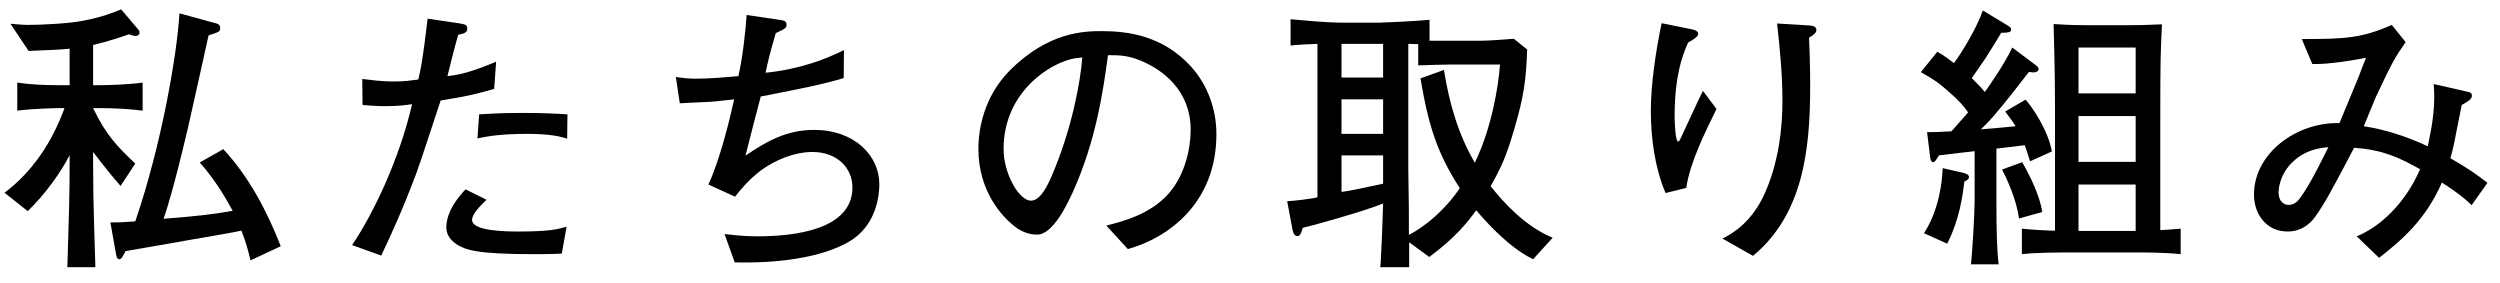
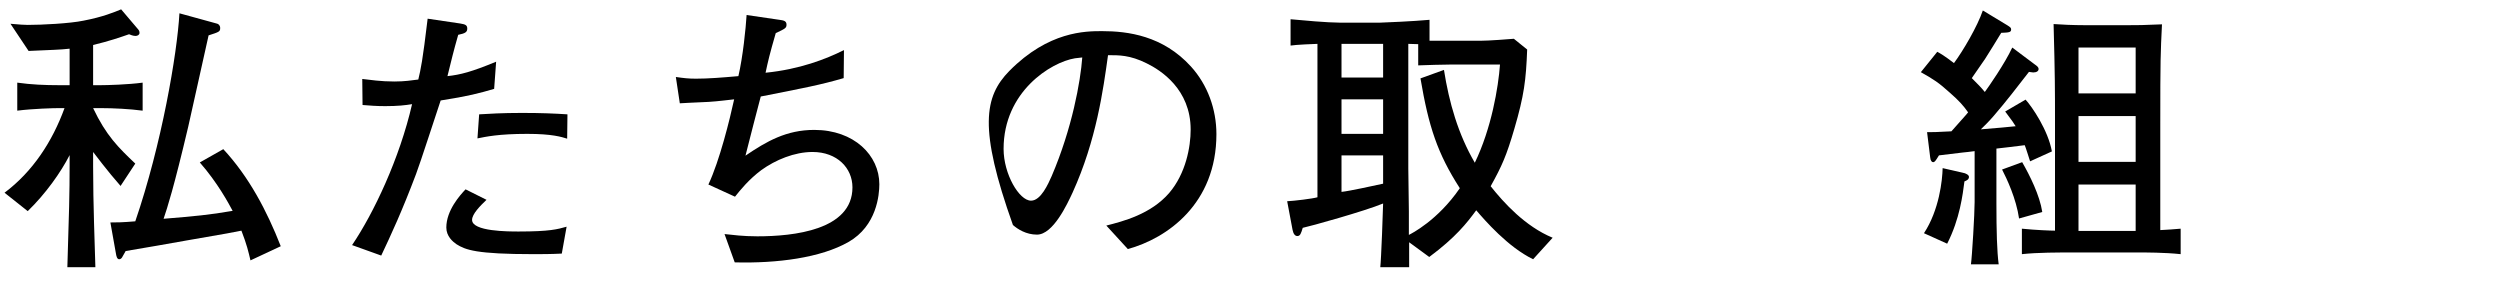
<svg xmlns="http://www.w3.org/2000/svg" width="212" height="24" viewBox="0 0 212 24" fill="none">
-   <path d="M210.936 15.504L209.592 17.4C208.848 16.656 207.96 16.056 207.072 15.48C205.68 18.672 203.616 20.4 201.744 21.864L199.848 20.04C201.744 19.272 203.904 17.376 205.224 14.352C203.424 13.344 202.104 12.72 199.632 12.528C197.64 16.32 197.136 17.232 196.344 18.36C195.84 19.056 195.096 19.632 193.992 19.632C192.096 19.632 191.136 18.048 191.136 16.512C191.136 12.984 194.76 10.344 198.384 10.44C198.72 9.624 199.512 7.752 200.016 6.504C200.112 6.24 200.544 5.112 200.64 4.896C199.872 5.064 197.328 5.496 196.08 5.424L195.192 3.312C198.84 3.312 200.28 3.24 202.824 2.112L204 3.576C203.16 4.776 202.92 5.136 201.48 8.208C201.408 8.376 200.616 10.296 200.448 10.704C202.32 10.992 204.144 11.592 205.872 12.408C205.992 11.808 206.424 10.08 206.424 8.208C206.424 7.728 206.4 7.392 206.376 7.128L209.232 7.776C209.472 7.824 209.616 7.896 209.616 8.112C209.616 8.376 209.4 8.544 208.752 8.904C208.104 12.24 208.032 12.6 207.792 13.416C209.208 14.232 209.952 14.736 210.936 15.504ZM197.448 12.48C196.728 12.552 195.504 12.672 194.376 13.776C193.512 14.592 193.224 15.696 193.224 16.32C193.224 17.064 193.656 17.376 194.088 17.376C194.424 17.376 194.736 17.184 194.928 16.944C195.528 16.152 196.056 15.288 197.448 12.48Z" fill="black" />
  <path d="M184.92 21.552C183.552 21.408 181.944 21.408 181.272 21.408H175.968C174.504 21.408 172.8 21.408 171.456 21.552V19.392C172.632 19.512 173.904 19.56 174.264 19.56V10.176C174.264 7.704 174.264 6.432 174.144 2.04C174.744 2.088 175.824 2.136 176.808 2.136H180.48C181.224 2.136 181.752 2.136 183.336 2.064C183.216 4.536 183.192 4.92 183.192 10.608V19.512C183.768 19.488 184.344 19.44 184.92 19.392V21.552ZM181.104 13.728V9.84H176.256V13.728H181.104ZM181.104 7.92V4.032H176.256V7.92H181.104ZM181.104 19.584V15.648H176.256V19.584H181.104ZM173.184 17.976L171.216 18.528C170.976 16.848 170.184 15.168 169.776 14.376L171.48 13.752C172.128 14.88 172.968 16.56 173.184 17.976ZM174 12.84L172.152 13.68C172.08 13.464 171.768 12.456 171.696 12.312C170.52 12.456 170.4 12.48 169.296 12.6V17.232C169.296 19.608 169.344 21.312 169.488 22.416H167.136C167.232 21.744 167.448 18.12 167.448 17.136V12.816C166.92 12.888 166.872 12.888 166.416 12.936C164.88 13.128 164.688 13.152 164.424 13.176C164.112 13.68 164.064 13.752 163.92 13.752C163.824 13.752 163.704 13.632 163.68 13.344L163.416 11.208C163.872 11.208 164.208 11.208 165.48 11.136C165.936 10.608 166.776 9.696 166.896 9.528C166.512 8.976 166.128 8.544 165.36 7.872C164.376 6.984 163.992 6.744 162.888 6.12L164.28 4.392C164.544 4.536 164.856 4.704 165.696 5.352C166.464 4.32 167.688 2.232 168.144 0.888L170.208 2.136C170.472 2.304 170.544 2.352 170.544 2.496C170.544 2.736 170.376 2.76 169.704 2.784C169.488 3.144 168.528 4.704 168.336 4.992C168.144 5.256 167.352 6.408 167.208 6.624C167.736 7.152 168 7.416 168.312 7.8C168.648 7.344 170.016 5.376 170.64 4.032L172.56 5.472C172.728 5.592 172.872 5.688 172.872 5.856C172.872 6.024 172.704 6.144 172.416 6.144C172.32 6.144 172.128 6.096 172.056 6.096C171.072 7.368 170.112 8.616 169.056 9.84C168.624 10.344 168.264 10.68 167.976 10.968C169.752 10.824 169.968 10.8 170.928 10.704C170.76 10.44 170.664 10.272 170.04 9.456L171.768 8.448C172.32 9.048 173.688 11.064 174 12.84ZM166.968 15C166.968 15.216 166.776 15.312 166.584 15.384C166.44 16.488 166.2 18.552 165.12 20.664L163.152 19.776C164.448 17.808 164.712 15.288 164.736 14.256L166.608 14.688C166.656 14.712 166.968 14.808 166.968 15Z" fill="black" />
-   <path d="M154.032 2.544C154.032 2.832 153.648 3.048 153.408 3.192C153.432 3.84 153.504 5.376 153.504 7.296C153.504 12.72 152.904 18.168 148.656 21.696L146.064 20.232C146.712 19.896 148.32 19.08 149.472 16.776C150.888 13.896 151.152 10.632 151.152 8.544C151.152 6.36 150.936 4.152 150.696 1.992L153.432 2.16C153.648 2.184 154.032 2.208 154.032 2.544ZM145.56 9.24C144.504 11.4 143.328 13.752 142.992 15.936L141.24 16.368C140.328 14.232 139.992 11.712 139.992 9.384C139.992 7.224 140.376 4.512 140.904 1.968L143.52 2.496C143.712 2.544 144 2.616 144 2.88C144 3.096 143.712 3.288 143.16 3.6C142.248 5.544 142.008 7.728 142.008 9.864C142.008 10.656 142.104 12 142.296 12C142.392 12 142.416 11.952 142.608 11.544C142.848 11.04 144.264 7.944 144.408 7.704L145.56 9.24Z" fill="black" />
  <path d="M131.664 20.16L130.008 21.984C127.872 20.952 125.904 18.672 125.184 17.832C124.392 18.912 123.432 20.136 121.2 21.792L119.496 20.544V22.656H117.048C117.12 22.152 117.288 17.592 117.288 17.256C115.728 17.904 111.072 19.2 110.472 19.32C110.328 19.8 110.256 20.016 110.016 20.016C109.824 20.016 109.68 19.848 109.608 19.488L109.152 17.064C109.728 17.04 111.312 16.848 111.72 16.728V3.72C111.552 3.72 109.848 3.792 109.44 3.864V1.632C110.448 1.728 112.608 1.92 113.592 1.92H117.048C117.288 1.92 119.952 1.8 121.224 1.68V3.456H123.888H125.136C125.808 3.456 126.264 3.456 128.376 3.288L129.504 4.2C129.408 6.792 129.24 8.112 128.424 10.896C127.752 13.2 127.368 14.064 126.408 15.792C127.512 17.184 129.336 19.2 131.664 20.16ZM127.2 5.472H123.072C122.568 5.472 120.744 5.52 120.264 5.544V3.744C120.096 3.744 120.048 3.744 119.424 3.72V13.56V14.28L119.472 17.928V19.92C119.664 19.824 121.92 18.696 123.792 15.96C121.896 13.008 121.152 10.752 120.456 6.648L122.448 5.928C122.88 8.688 123.648 11.376 125.064 13.8C126.48 10.872 127.056 7.416 127.2 5.472ZM117.288 11.352V8.424H113.76V11.352H117.288ZM117.288 6.576V3.72H113.76V6.576H117.288ZM117.288 15.576V13.176H113.76V16.272C114.456 16.2 116.496 15.744 117.288 15.576Z" fill="black" />
-   <path d="M103.152 11.376C103.152 17.28 98.976 20.208 95.64 21.12L93.816 19.128C95.232 18.768 97.584 18.168 99.144 16.368C100.56 14.712 100.968 12.456 100.968 10.992C100.968 7.56 98.424 5.952 97.248 5.376C95.808 4.656 94.872 4.68 93.96 4.68C93.552 7.608 92.976 11.88 90.96 16.32C90.504 17.304 89.304 19.896 87.936 19.896C87.024 19.896 86.304 19.44 85.896 19.08C84.984 18.336 82.968 16.224 82.968 12.624C82.968 10.872 83.472 8.184 85.584 6.024C88.92 2.64 92.064 2.64 93.456 2.64C95.64 2.64 98.616 3.024 100.992 5.64C102.408 7.2 103.152 9.264 103.152 11.376ZM91.776 4.872C91.56 4.896 91.368 4.92 91.152 4.944C89.112 5.28 85.104 7.776 85.104 12.624C85.104 14.76 86.424 17.016 87.432 17.016C88.272 17.016 88.896 15.576 89.184 14.928C90.912 10.896 91.632 6.888 91.776 4.872Z" fill="black" />
+   <path d="M103.152 11.376C103.152 17.28 98.976 20.208 95.64 21.12L93.816 19.128C95.232 18.768 97.584 18.168 99.144 16.368C100.56 14.712 100.968 12.456 100.968 10.992C100.968 7.56 98.424 5.952 97.248 5.376C95.808 4.656 94.872 4.68 93.96 4.68C93.552 7.608 92.976 11.88 90.96 16.32C90.504 17.304 89.304 19.896 87.936 19.896C87.024 19.896 86.304 19.44 85.896 19.08C82.968 10.872 83.472 8.184 85.584 6.024C88.92 2.64 92.064 2.64 93.456 2.64C95.64 2.64 98.616 3.024 100.992 5.64C102.408 7.2 103.152 9.264 103.152 11.376ZM91.776 4.872C91.56 4.896 91.368 4.92 91.152 4.944C89.112 5.28 85.104 7.776 85.104 12.624C85.104 14.76 86.424 17.016 87.432 17.016C88.272 17.016 88.896 15.576 89.184 14.928C90.912 10.896 91.632 6.888 91.776 4.872Z" fill="black" />
  <path d="M74.568 15.624C74.568 16.512 74.352 19.152 71.952 20.52C69.6 21.864 65.904 22.344 62.304 22.248L61.44 19.848C62.136 19.92 63 20.04 64.224 20.04C67.296 20.04 72.288 19.512 72.288 15.888C72.288 14.256 70.992 12.888 68.904 12.888C67.368 12.888 65.76 13.56 64.56 14.424C63.504 15.216 62.784 16.104 62.328 16.68L60.072 15.648C61.032 13.608 61.896 10.08 62.256 8.424C61.752 8.472 60.912 8.592 60.096 8.64C58.368 8.712 58.176 8.736 57.648 8.76L57.312 6.528C57.984 6.624 58.368 6.672 59.016 6.672C60.072 6.672 61.248 6.576 62.616 6.456C63 4.8 63.24 2.424 63.312 1.272L66.096 1.68C66.456 1.728 66.696 1.776 66.696 2.088C66.696 2.376 66.6 2.424 65.784 2.808C65.256 4.632 65.136 5.16 64.92 6.168C67.8 5.88 70.032 5.016 71.568 4.248L71.544 6.624C69.576 7.2 68.16 7.464 64.512 8.184C64.416 8.496 63.456 12.264 63.216 13.2C65.016 11.976 66.696 11.016 69.048 11.016C72.432 11.016 74.568 13.176 74.568 15.624Z" fill="black" />
  <path d="M48.12 9.696L48.096 11.76C47.64 11.616 46.824 11.352 44.712 11.352C42.288 11.352 41.208 11.592 40.488 11.736L40.632 9.696C41.424 9.648 42.576 9.576 44.256 9.576C45.912 9.576 46.992 9.624 48.12 9.696ZM42.072 5.232L41.904 7.536C40.68 7.896 39.696 8.16 37.368 8.52C37.032 9.504 35.616 13.896 35.28 14.76C34.104 17.88 33.168 19.896 32.328 21.672L29.856 20.784C31.68 18.096 33.888 13.44 34.944 8.832C34.368 8.928 33.72 9 32.664 9C31.896 9 31.344 8.952 30.744 8.904L30.72 6.696C31.344 6.768 32.304 6.912 33.432 6.912C34.32 6.912 34.896 6.816 35.472 6.744C35.688 5.832 35.832 5.208 36.264 1.584L39.024 1.992C39.432 2.064 39.624 2.112 39.624 2.424C39.624 2.736 39.432 2.832 38.856 2.952C38.424 4.464 38.328 4.92 37.944 6.456C39.048 6.336 39.984 6.096 42.072 5.232ZM48.048 19.224L47.64 21.504C46.704 21.552 45.888 21.552 45.264 21.552C40.368 21.552 39.48 21.192 38.712 20.712C38.4 20.496 37.848 20.04 37.848 19.296C37.848 17.832 39.024 16.536 39.48 16.056L41.256 16.944C40.728 17.448 40.032 18.144 40.032 18.648C40.032 19.632 43.104 19.632 43.992 19.632C46.632 19.632 47.28 19.44 48.048 19.224Z" fill="black" />
  <path d="M23.808 20.88L21.24 22.08C21.072 21.36 20.928 20.736 20.472 19.56C19.776 19.704 19.392 19.776 15.912 20.376C13.488 20.808 13.2 20.856 10.656 21.288C10.608 21.384 10.392 21.768 10.344 21.84C10.272 21.936 10.2 21.984 10.104 21.984C9.912 21.984 9.864 21.672 9.84 21.552L9.36 18.864C9.888 18.864 10.32 18.864 11.472 18.768C13.704 12.264 15.024 4.56 15.216 1.128L18.36 1.992C18.528 2.016 18.672 2.16 18.672 2.376C18.672 2.688 18.576 2.712 17.688 3C17.4 4.224 16.224 9.648 15.96 10.752C14.736 15.936 14.184 17.64 13.872 18.552C16.512 18.336 17.808 18.216 19.728 17.88C19.368 17.208 18.456 15.504 16.944 13.776L18.936 12.648C21.12 15 22.632 17.88 23.808 20.88ZM12.096 9.384C11.016 9.24 9.624 9.168 8.52 9.168H7.896C9 11.496 10.032 12.504 11.472 13.872L10.224 15.768C9.12 14.52 7.992 13.008 7.896 12.888V14.112C7.896 17.304 8.04 20.856 8.088 22.656H5.712C5.856 18.144 5.904 16.392 5.904 13.992V13.152C5.16 14.616 3.864 16.44 2.352 17.904L0.384 16.344C2.784 14.544 4.44 12 5.472 9.168H5.016C4.536 9.168 2.784 9.216 1.464 9.384V7.008C2.64 7.176 3.816 7.224 5.016 7.224H5.904V4.128C5.04 4.224 4.512 4.224 2.424 4.32L0.888 2.016C1.728 2.088 2.04 2.112 2.352 2.112C3.552 2.112 5.928 1.992 7.08 1.752C8.712 1.44 9.696 1.032 10.272 0.792L11.76 2.544C11.808 2.616 11.832 2.688 11.832 2.784C11.832 2.952 11.664 3.048 11.496 3.048C11.28 3.048 11.064 2.952 10.944 2.904C10.176 3.168 9.288 3.48 7.896 3.816V7.224H8.52C9.072 7.224 10.872 7.176 12.096 7.008V9.384Z" fill="black" />
</svg>